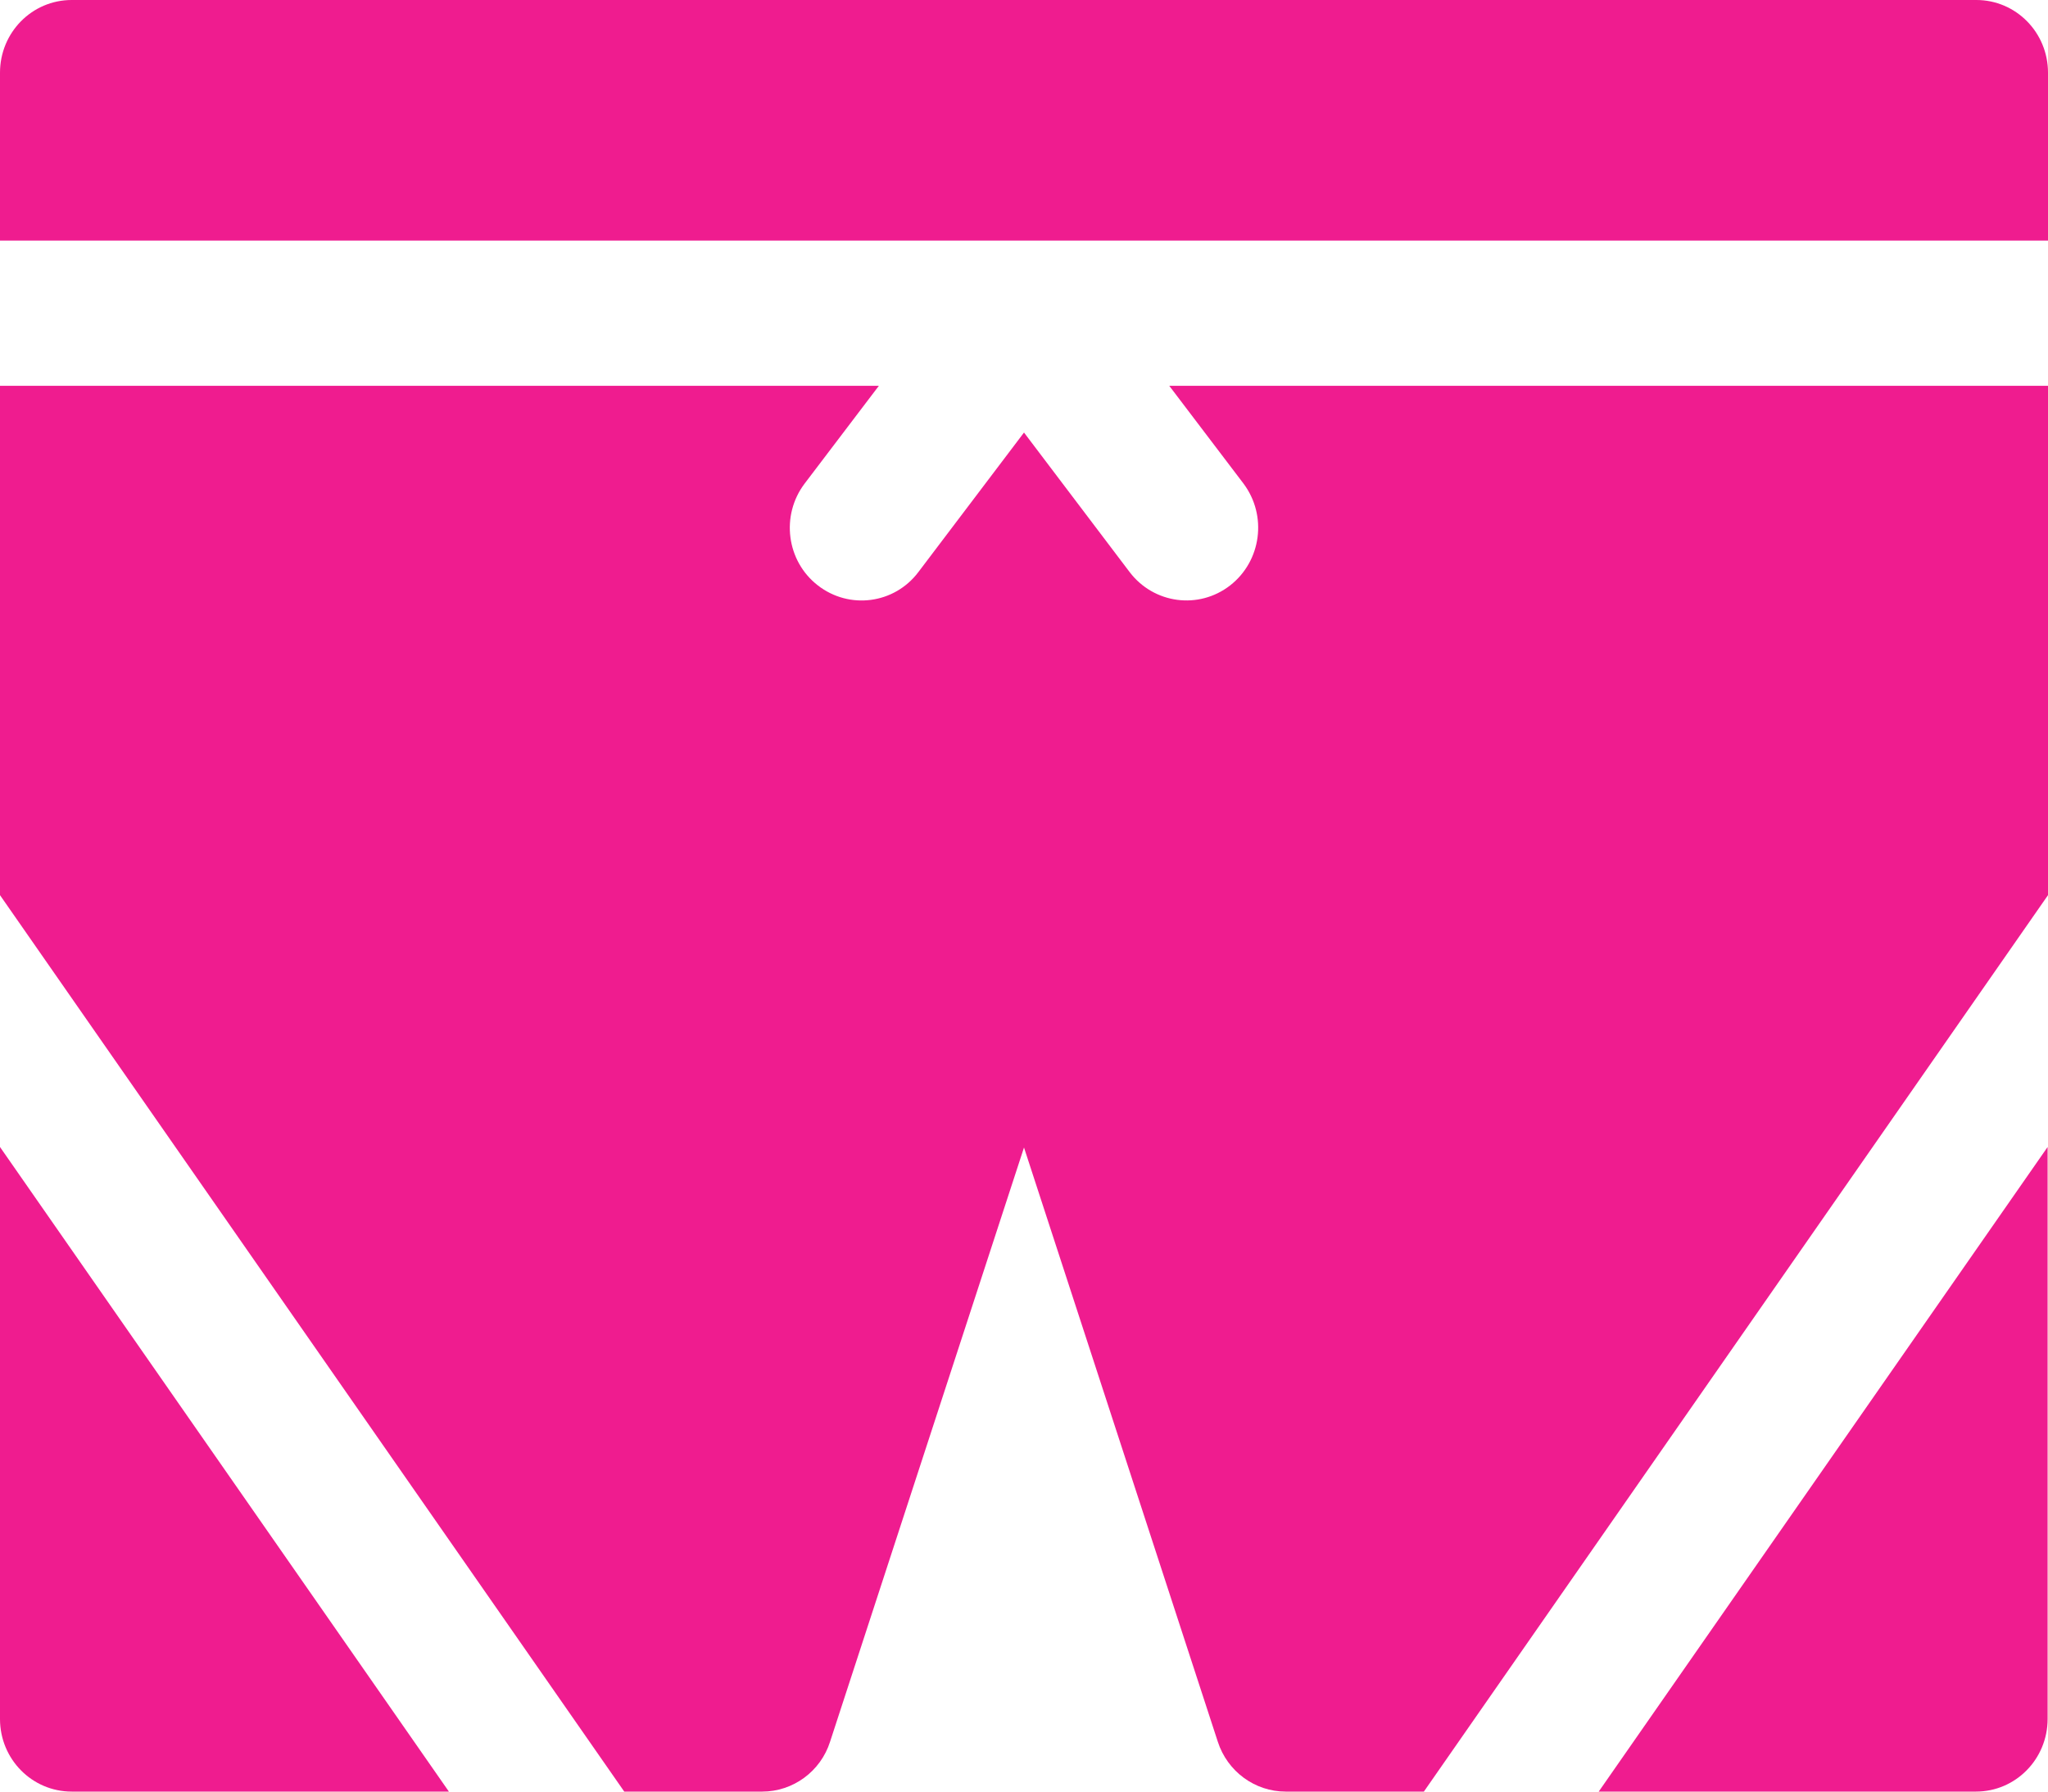
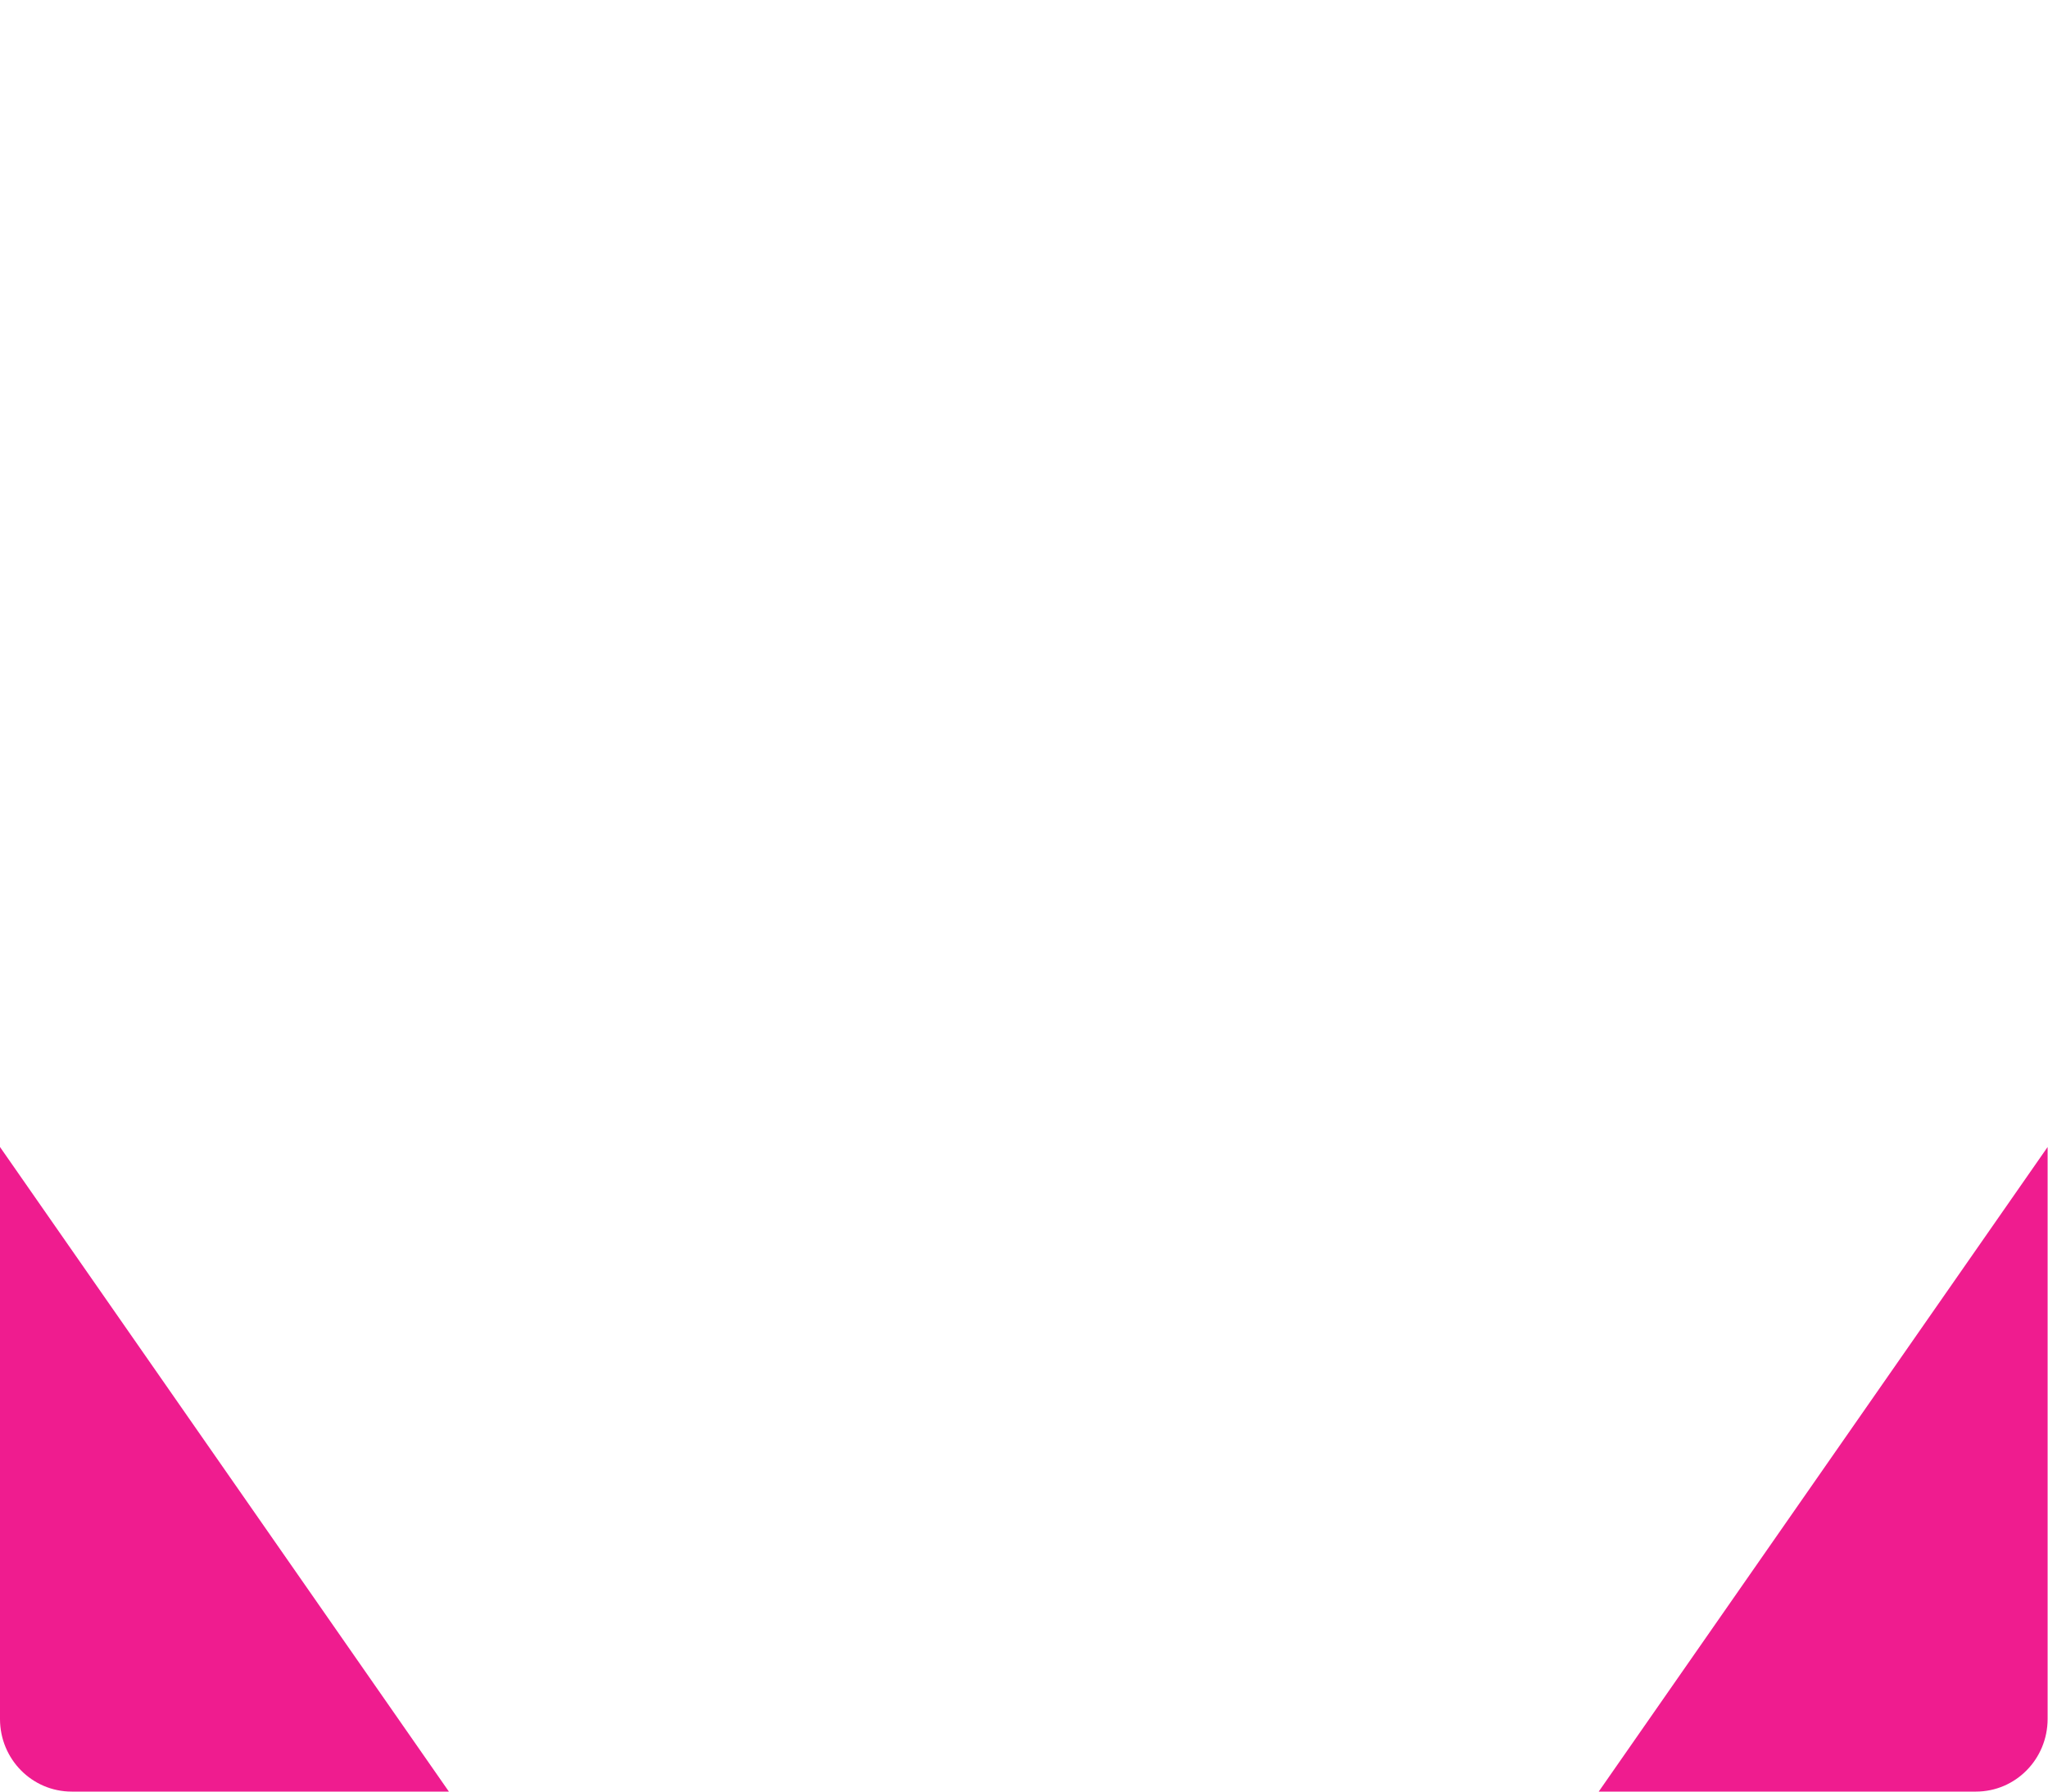
<svg xmlns="http://www.w3.org/2000/svg" xmlns:xlink="http://www.w3.org/1999/xlink" viewBox="0 0 16 14">
  <use xlink:href="#a" transform="translate(0 8.963)" fill="#EF1C8F" />
  <use xlink:href="#b" fill="#EF1C8F" />
  <use xlink:href="#c" transform="translate(0 3.015)" fill="#EF1C8F" />
  <use xlink:href="#d" transform="translate(12.49 8.963)" fill="#EF1C8F" />
  <defs>
    <path id="a" d="M0 0v4.47c0 .313.25.567.56.567h2.947L0 0z" />
-     <path id="b" d="M15.44 0H.56C.25 0 0 .254 0 .568V1.88h16V.568C16 .254 15.75 0 15.44 0z" />
-     <path id="c" d="M9.135 0l.58.764c.187.25.14.605-.105.796-.245.19-.596.144-.785-.105L8 .365l-.825 1.09c-.188.25-.54.295-.785.105-.246-.19-.292-.547-.104-.796L6.866 0H0v3.98l4.877 7.005h1.078c.24 0 .456-.157.53-.39L8 5.952l1.514 4.643c.075.233.29.39.53.39h1.08L16 3.98V0H9.135z" />
    <path id="d" d="M0 5.037h2.947c.31 0 .56-.254.56-.568V0L0 5.037z" />
  </defs>
</svg>